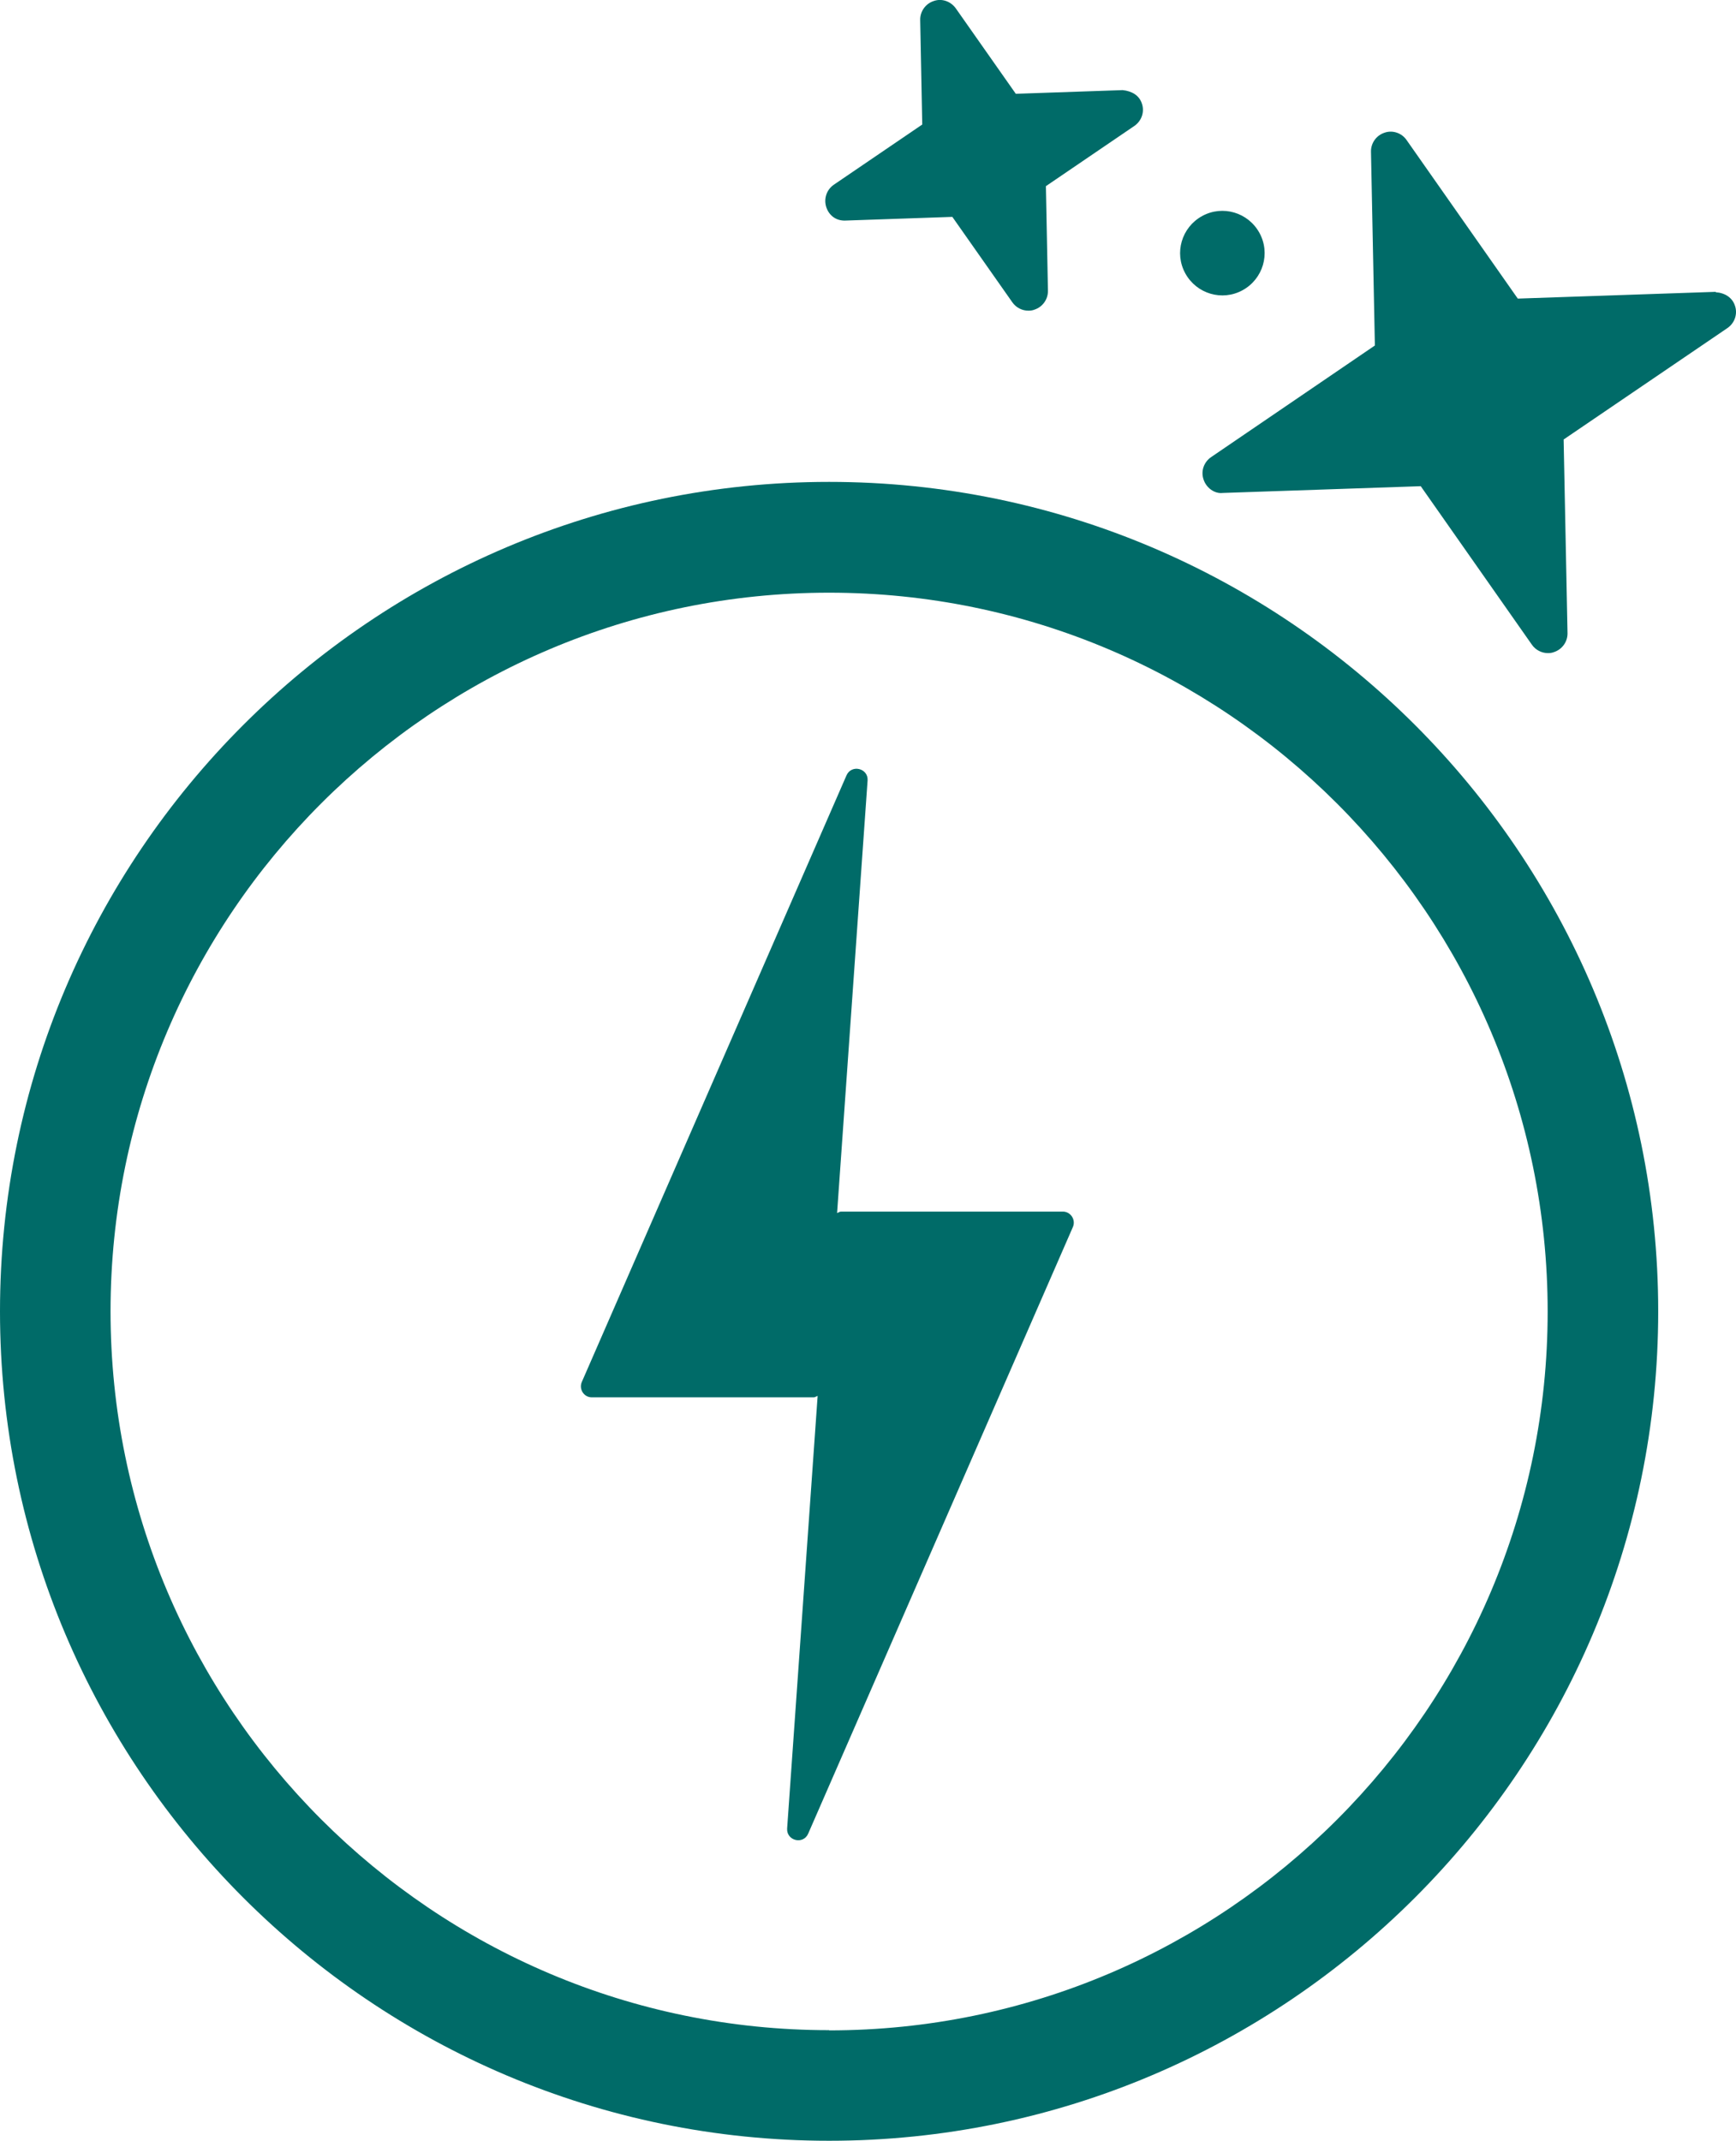
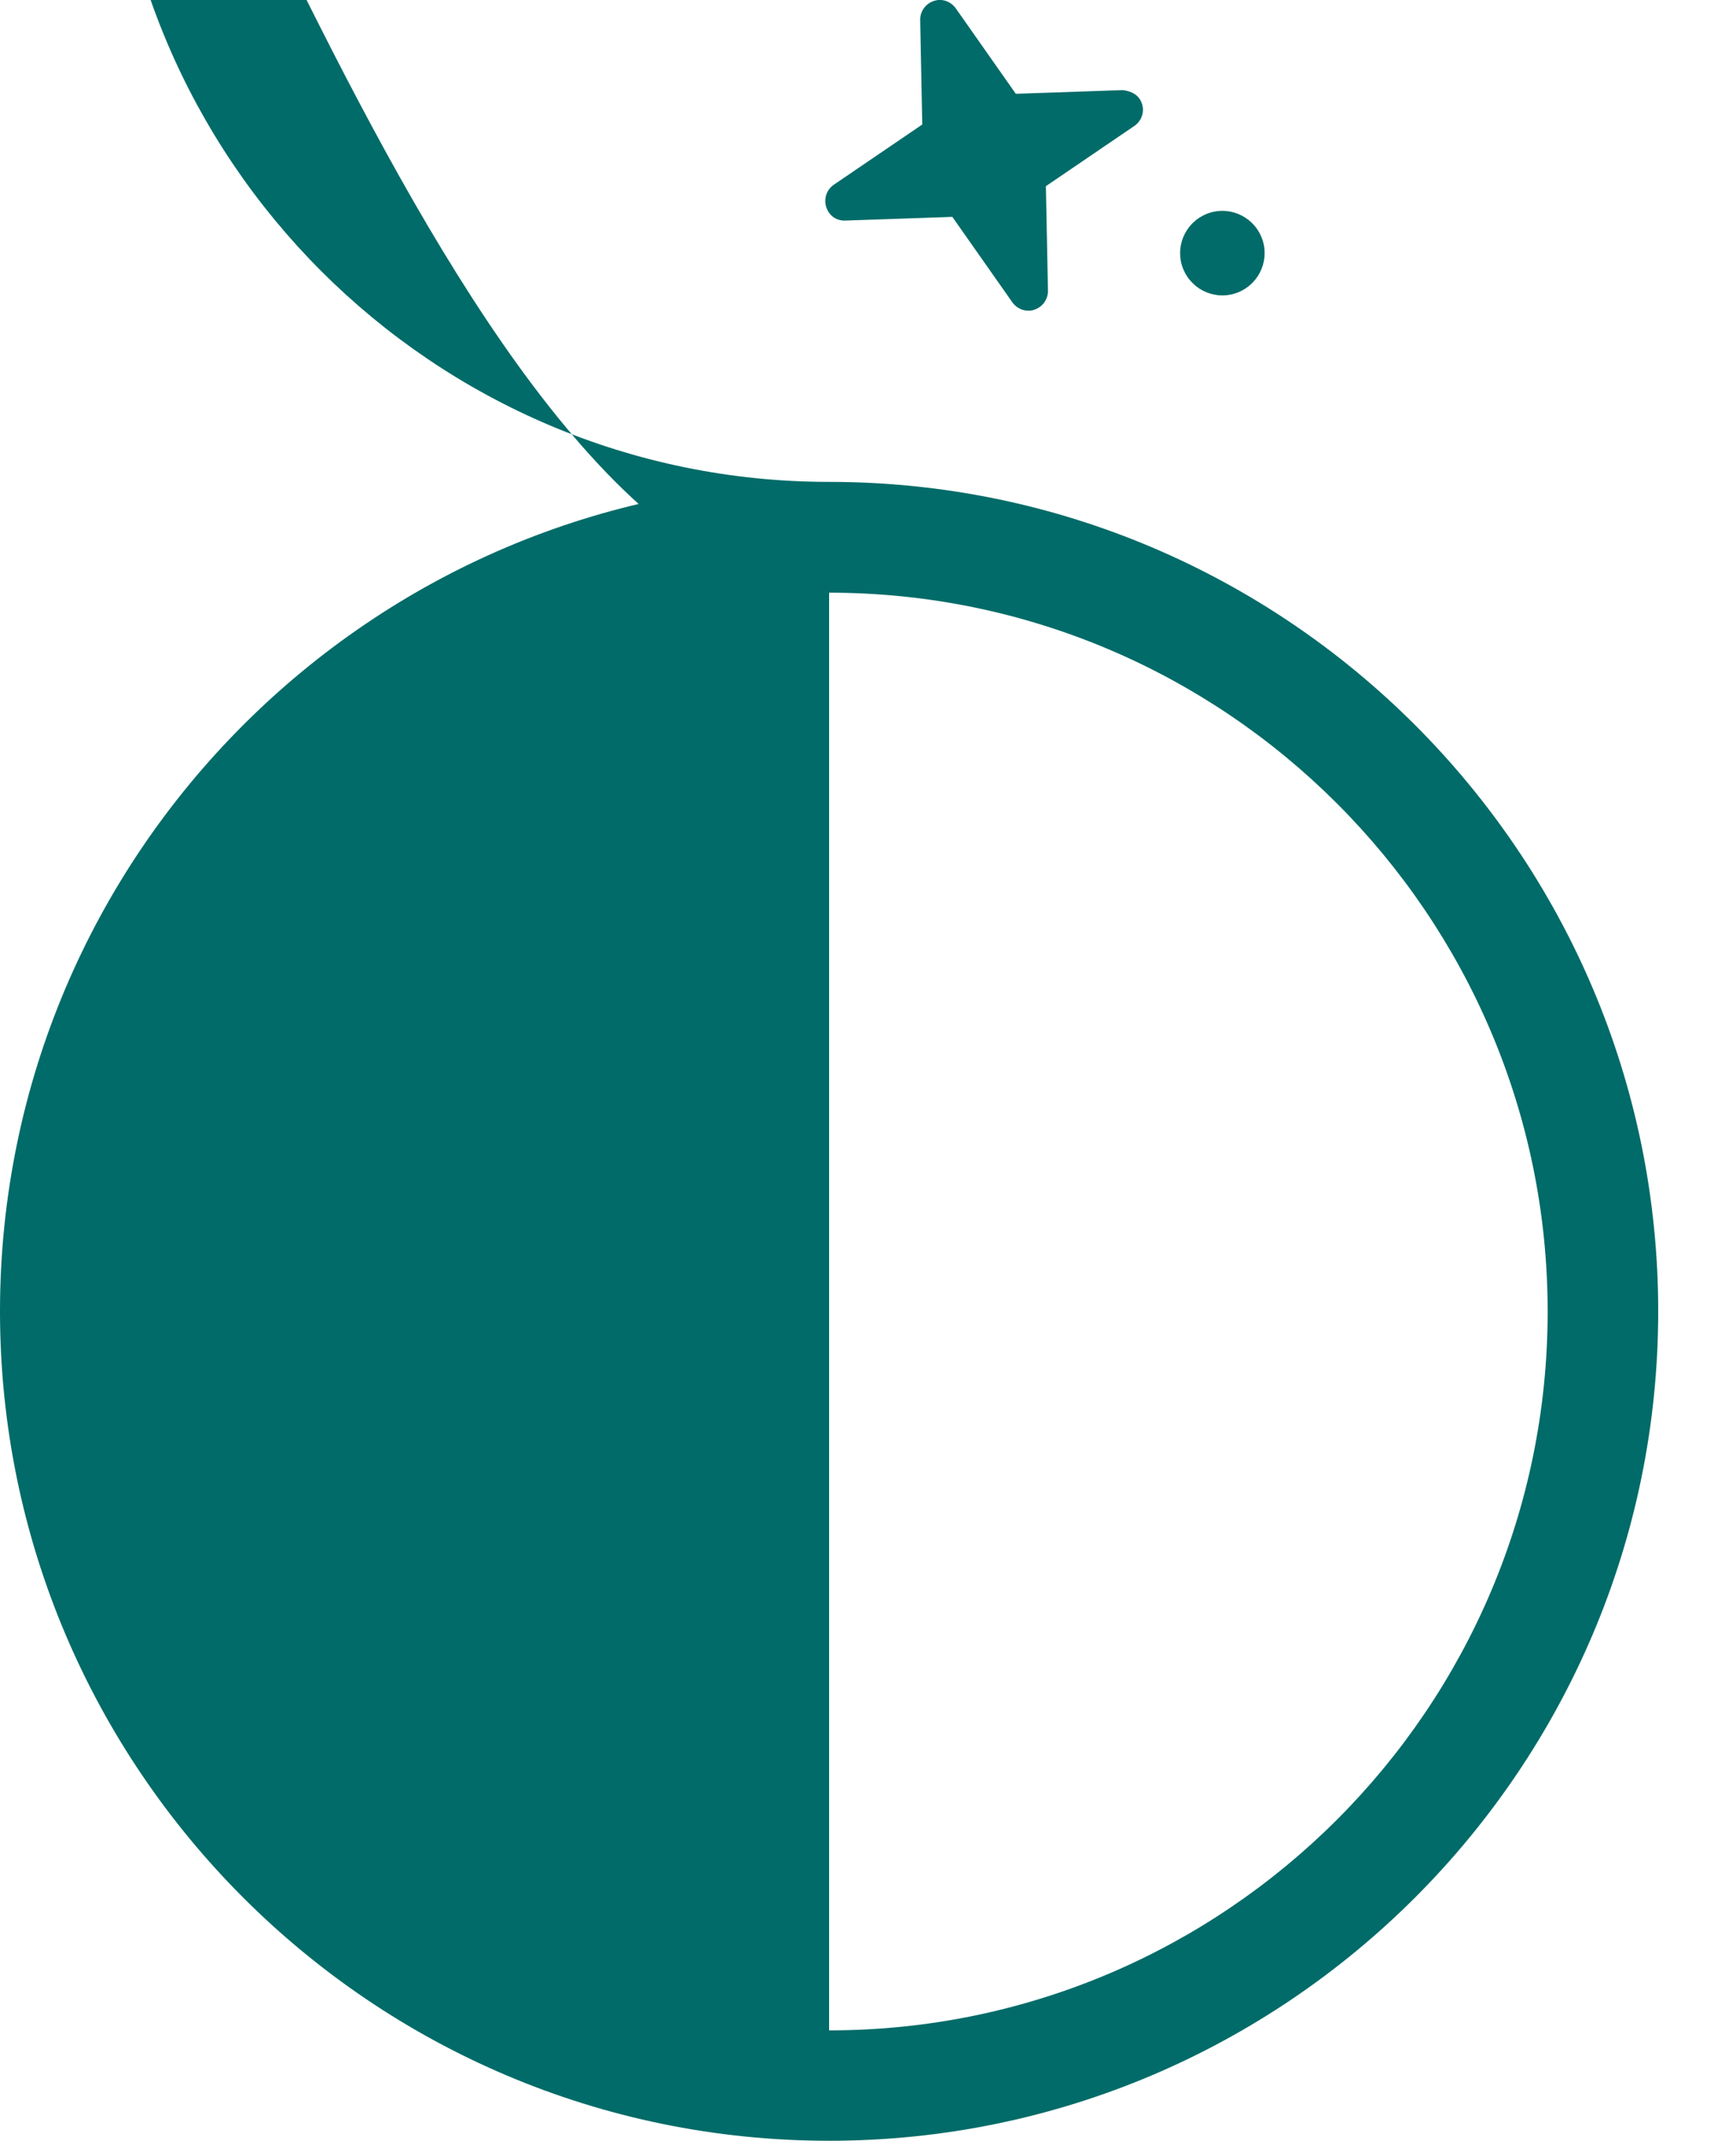
<svg xmlns="http://www.w3.org/2000/svg" viewBox="0 0 84.8 104.54">
  <defs>
    <style>.d{fill:#006b68;}</style>
  </defs>
  <g id="a" />
  <g id="b" />
  <g id="c">
    <g>
-       <path class="d" d="M51.92,59.16h-10.84c-.07,0-.12,.05-.19,.07l1.49-21.12c.04-.6-.79-.8-1.03-.25l-12.93,29.62c-.15,.35,.1,.75,.49,.75h10.84c.07,0,.12-.05,.19-.07l-1.49,21.12c-.04,.6,.79,.81,1.03,.25l12.93-29.62c.15-.35-.11-.75-.49-.75Z" />
      <path class="d" d="M60.7,14.17c1-.55,1.37-1.8,.82-2.8-.55-1-1.8-1.37-2.8-.82-1,.55-1.37,1.8-.82,2.8,.55,1,1.8,1.37,2.8,.82Z" />
      <path class="d" d="M41.3,10.77l5.22-.18,2.93,4.17c.18,.26,.48,.41,.78,.41,.1,0,.2-.01,.3-.05,.4-.13,.67-.51,.66-.93l-.1-5.1,4.32-2.94c.35-.24,.51-.68,.37-1.09-.13-.4-.48-.61-.94-.66l-5.22,.18L46.69,.41c-.25-.35-.69-.5-1.08-.36-.4,.13-.67,.51-.66,.93l.1,5.1-4.32,2.94c-.35,.24-.5,.68-.37,1.09,.13,.4,.47,.68,.94,.66Z" />
-       <path class="d" d="M83.81,14.25l-9.67,.33-5.43-7.74c-.24-.35-.69-.5-1.08-.36-.4,.13-.67,.51-.66,.93l.19,9.46-8,5.45c-.35,.24-.51,.68-.37,1.09,.13,.41,.54,.71,.94,.66l9.67-.33,5.43,7.74c.18,.26,.48,.41,.78,.41,.1,0,.2-.01,.3-.05,.4-.13,.67-.51,.66-.93l-.19-9.45,8-5.44c.35-.24,.51-.68,.37-1.09-.13-.4-.49-.63-.94-.66Z" />
-       <path class="d" d="M40.5,23.53C18.17,23.53,0,41.7,0,64.03s18.17,40.5,40.5,40.5,40.5-18.17,40.5-40.5S62.84,23.53,40.5,23.53Zm0,75.6c-19.35,0-35.1-15.74-35.1-35.1S21.15,28.94,40.5,28.94s35.1,15.74,35.1,35.1-15.74,35.1-35.1,35.1Z" />
+       <path class="d" d="M40.5,23.53C18.17,23.53,0,41.7,0,64.03s18.17,40.5,40.5,40.5,40.5-18.17,40.5-40.5S62.84,23.53,40.5,23.53Zc-19.35,0-35.1-15.74-35.1-35.1S21.15,28.94,40.5,28.94s35.1,15.74,35.1,35.1-15.74,35.1-35.1,35.1Z" />
    </g>
  </g>
</svg>